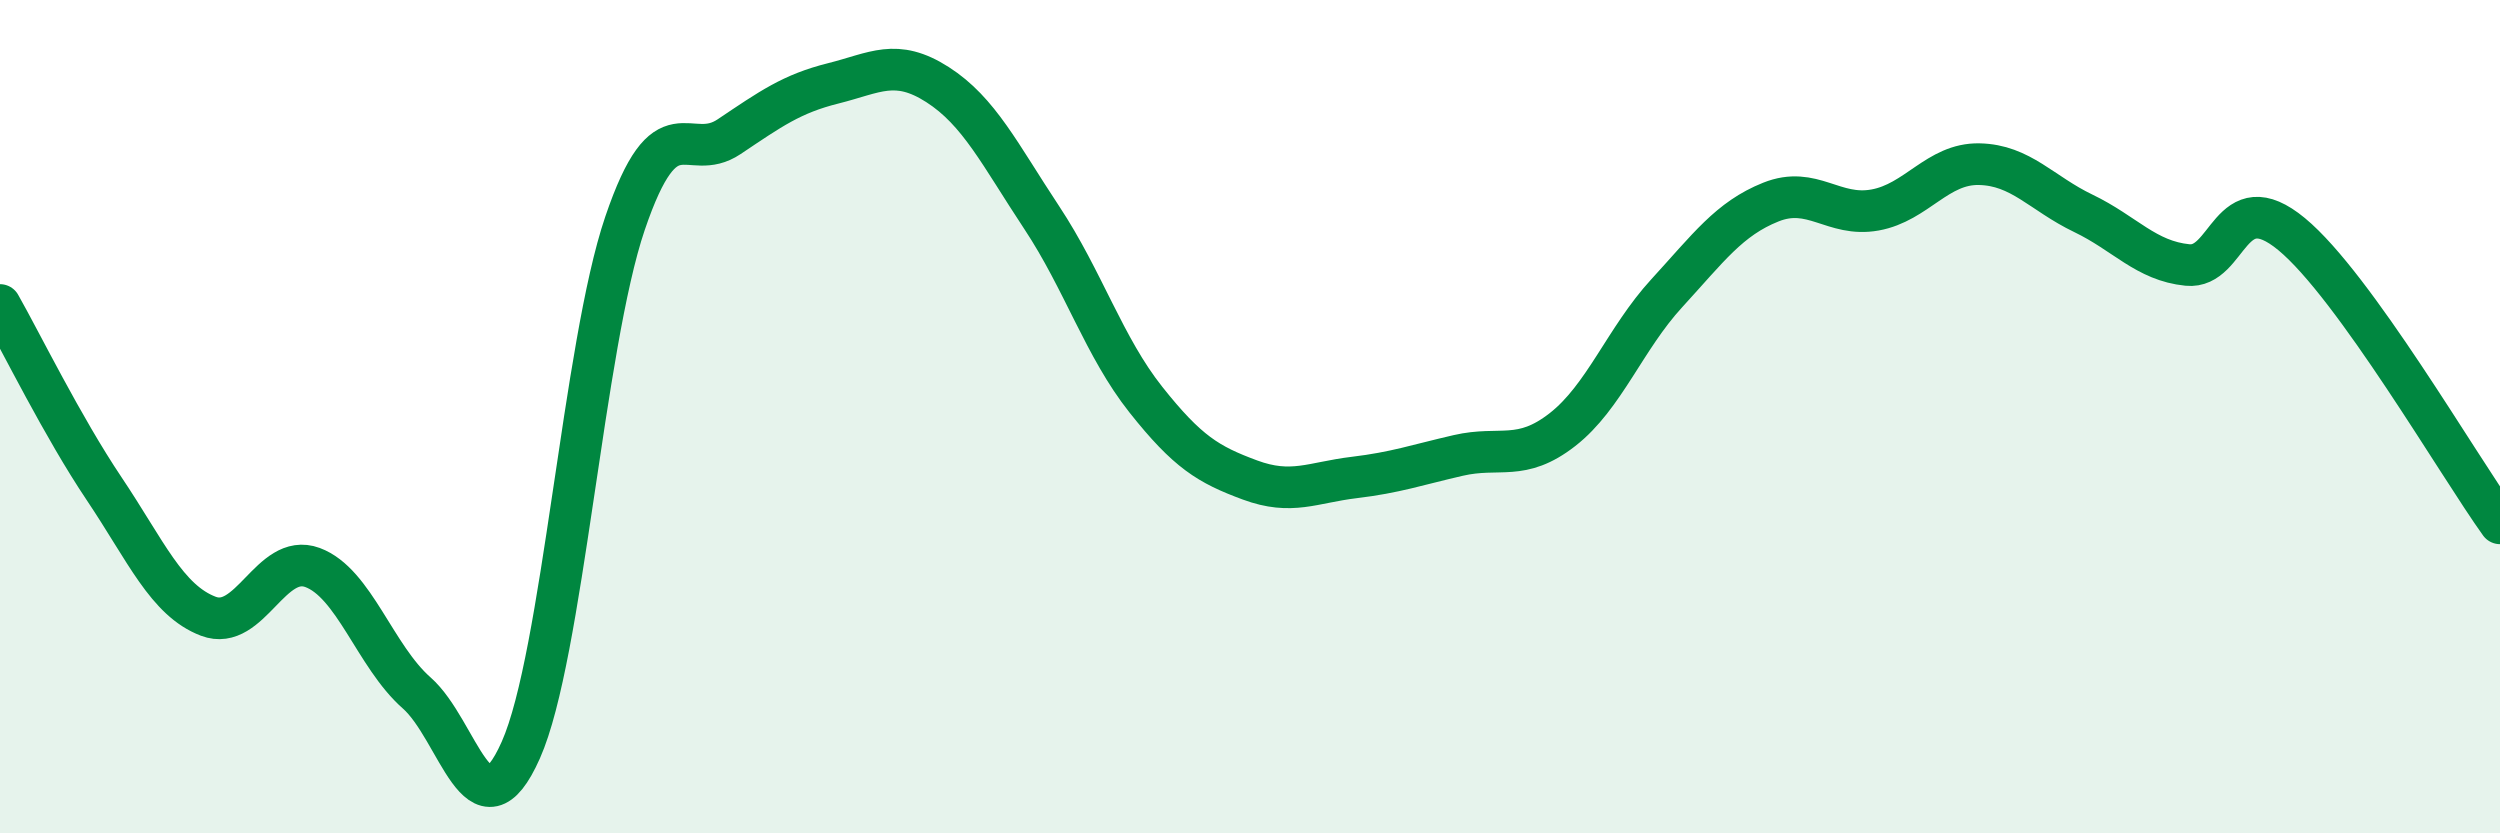
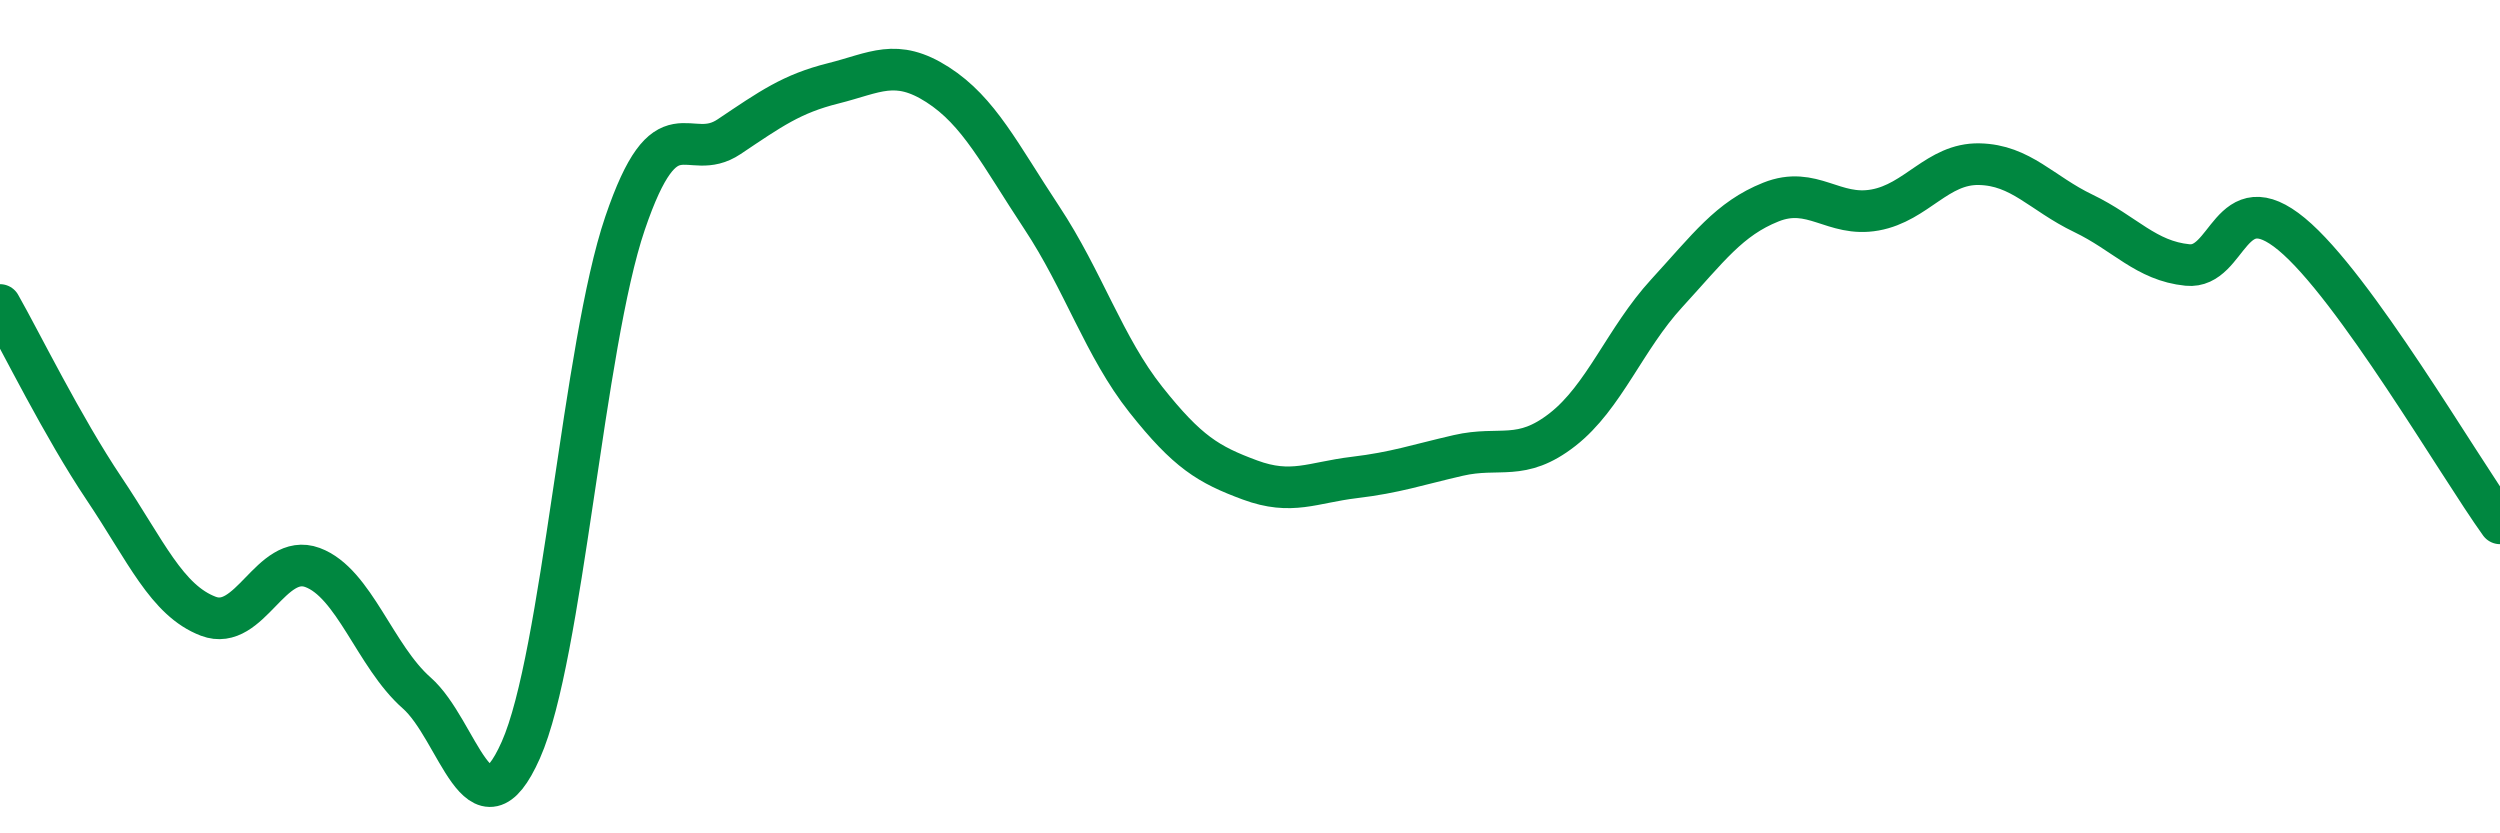
<svg xmlns="http://www.w3.org/2000/svg" width="60" height="20" viewBox="0 0 60 20">
-   <path d="M 0,7.32 C 0.5,8.2 1.5,10.24 2.5,11.73 C 3.5,13.22 4,14.41 5,14.79 C 6,15.17 6.5,13.25 7.5,13.62 C 8.5,13.99 9,15.75 10,16.63 C 11,17.51 11.5,20.25 12.5,18 C 13.5,15.75 14,8.3 15,5.36 C 16,2.42 16.5,3.95 17.5,3.28 C 18.5,2.61 19,2.25 20,2 C 21,1.75 21.5,1.39 22.5,2.03 C 23.5,2.67 24,3.71 25,5.22 C 26,6.73 26.5,8.33 27.5,9.59 C 28.5,10.85 29,11.15 30,11.52 C 31,11.89 31.5,11.58 32.5,11.46 C 33.5,11.34 34,11.16 35,10.93 C 36,10.7 36.5,11.09 37.5,10.31 C 38.5,9.53 39,8.13 40,7.04 C 41,5.95 41.5,5.25 42.5,4.85 C 43.5,4.45 44,5.22 45,5.04 C 46,4.86 46.5,3.92 47.5,3.94 C 48.5,3.96 49,4.64 50,5.12 C 51,5.6 51.5,6.26 52.5,6.36 C 53.5,6.46 53.5,4.38 55,5.62 C 56.5,6.86 59,11.17 60,12.56L60 20L0 20Z" fill="#008740" opacity="0.1" stroke-linecap="round" stroke-linejoin="round" />
  <path d="M 0,7.32 C 0.5,8.2 1.5,10.24 2.5,11.73 C 3.5,13.22 4,14.41 5,14.79 C 6,15.17 6.5,13.25 7.5,13.62 C 8.5,13.99 9,15.75 10,16.63 C 11,17.51 11.5,20.25 12.5,18 C 13.5,15.75 14,8.3 15,5.36 C 16,2.42 16.5,3.95 17.5,3.28 C 18.5,2.61 19,2.25 20,2 C 21,1.75 21.5,1.39 22.5,2.03 C 23.5,2.67 24,3.71 25,5.22 C 26,6.73 26.5,8.33 27.5,9.59 C 28.5,10.85 29,11.15 30,11.52 C 31,11.89 31.5,11.58 32.5,11.46 C 33.5,11.34 34,11.16 35,10.93 C 36,10.7 36.5,11.09 37.5,10.31 C 38.5,9.53 39,8.13 40,7.04 C 41,5.95 41.5,5.25 42.5,4.85 C 43.5,4.45 44,5.22 45,5.04 C 46,4.86 46.5,3.92 47.5,3.94 C 48.5,3.96 49,4.64 50,5.12 C 51,5.6 51.5,6.26 52.5,6.36 C 53.5,6.46 53.5,4.38 55,5.62 C 56.5,6.86 59,11.17 60,12.56" stroke="#008740" stroke-width="1" fill="none" stroke-linecap="round" stroke-linejoin="round" />
</svg>